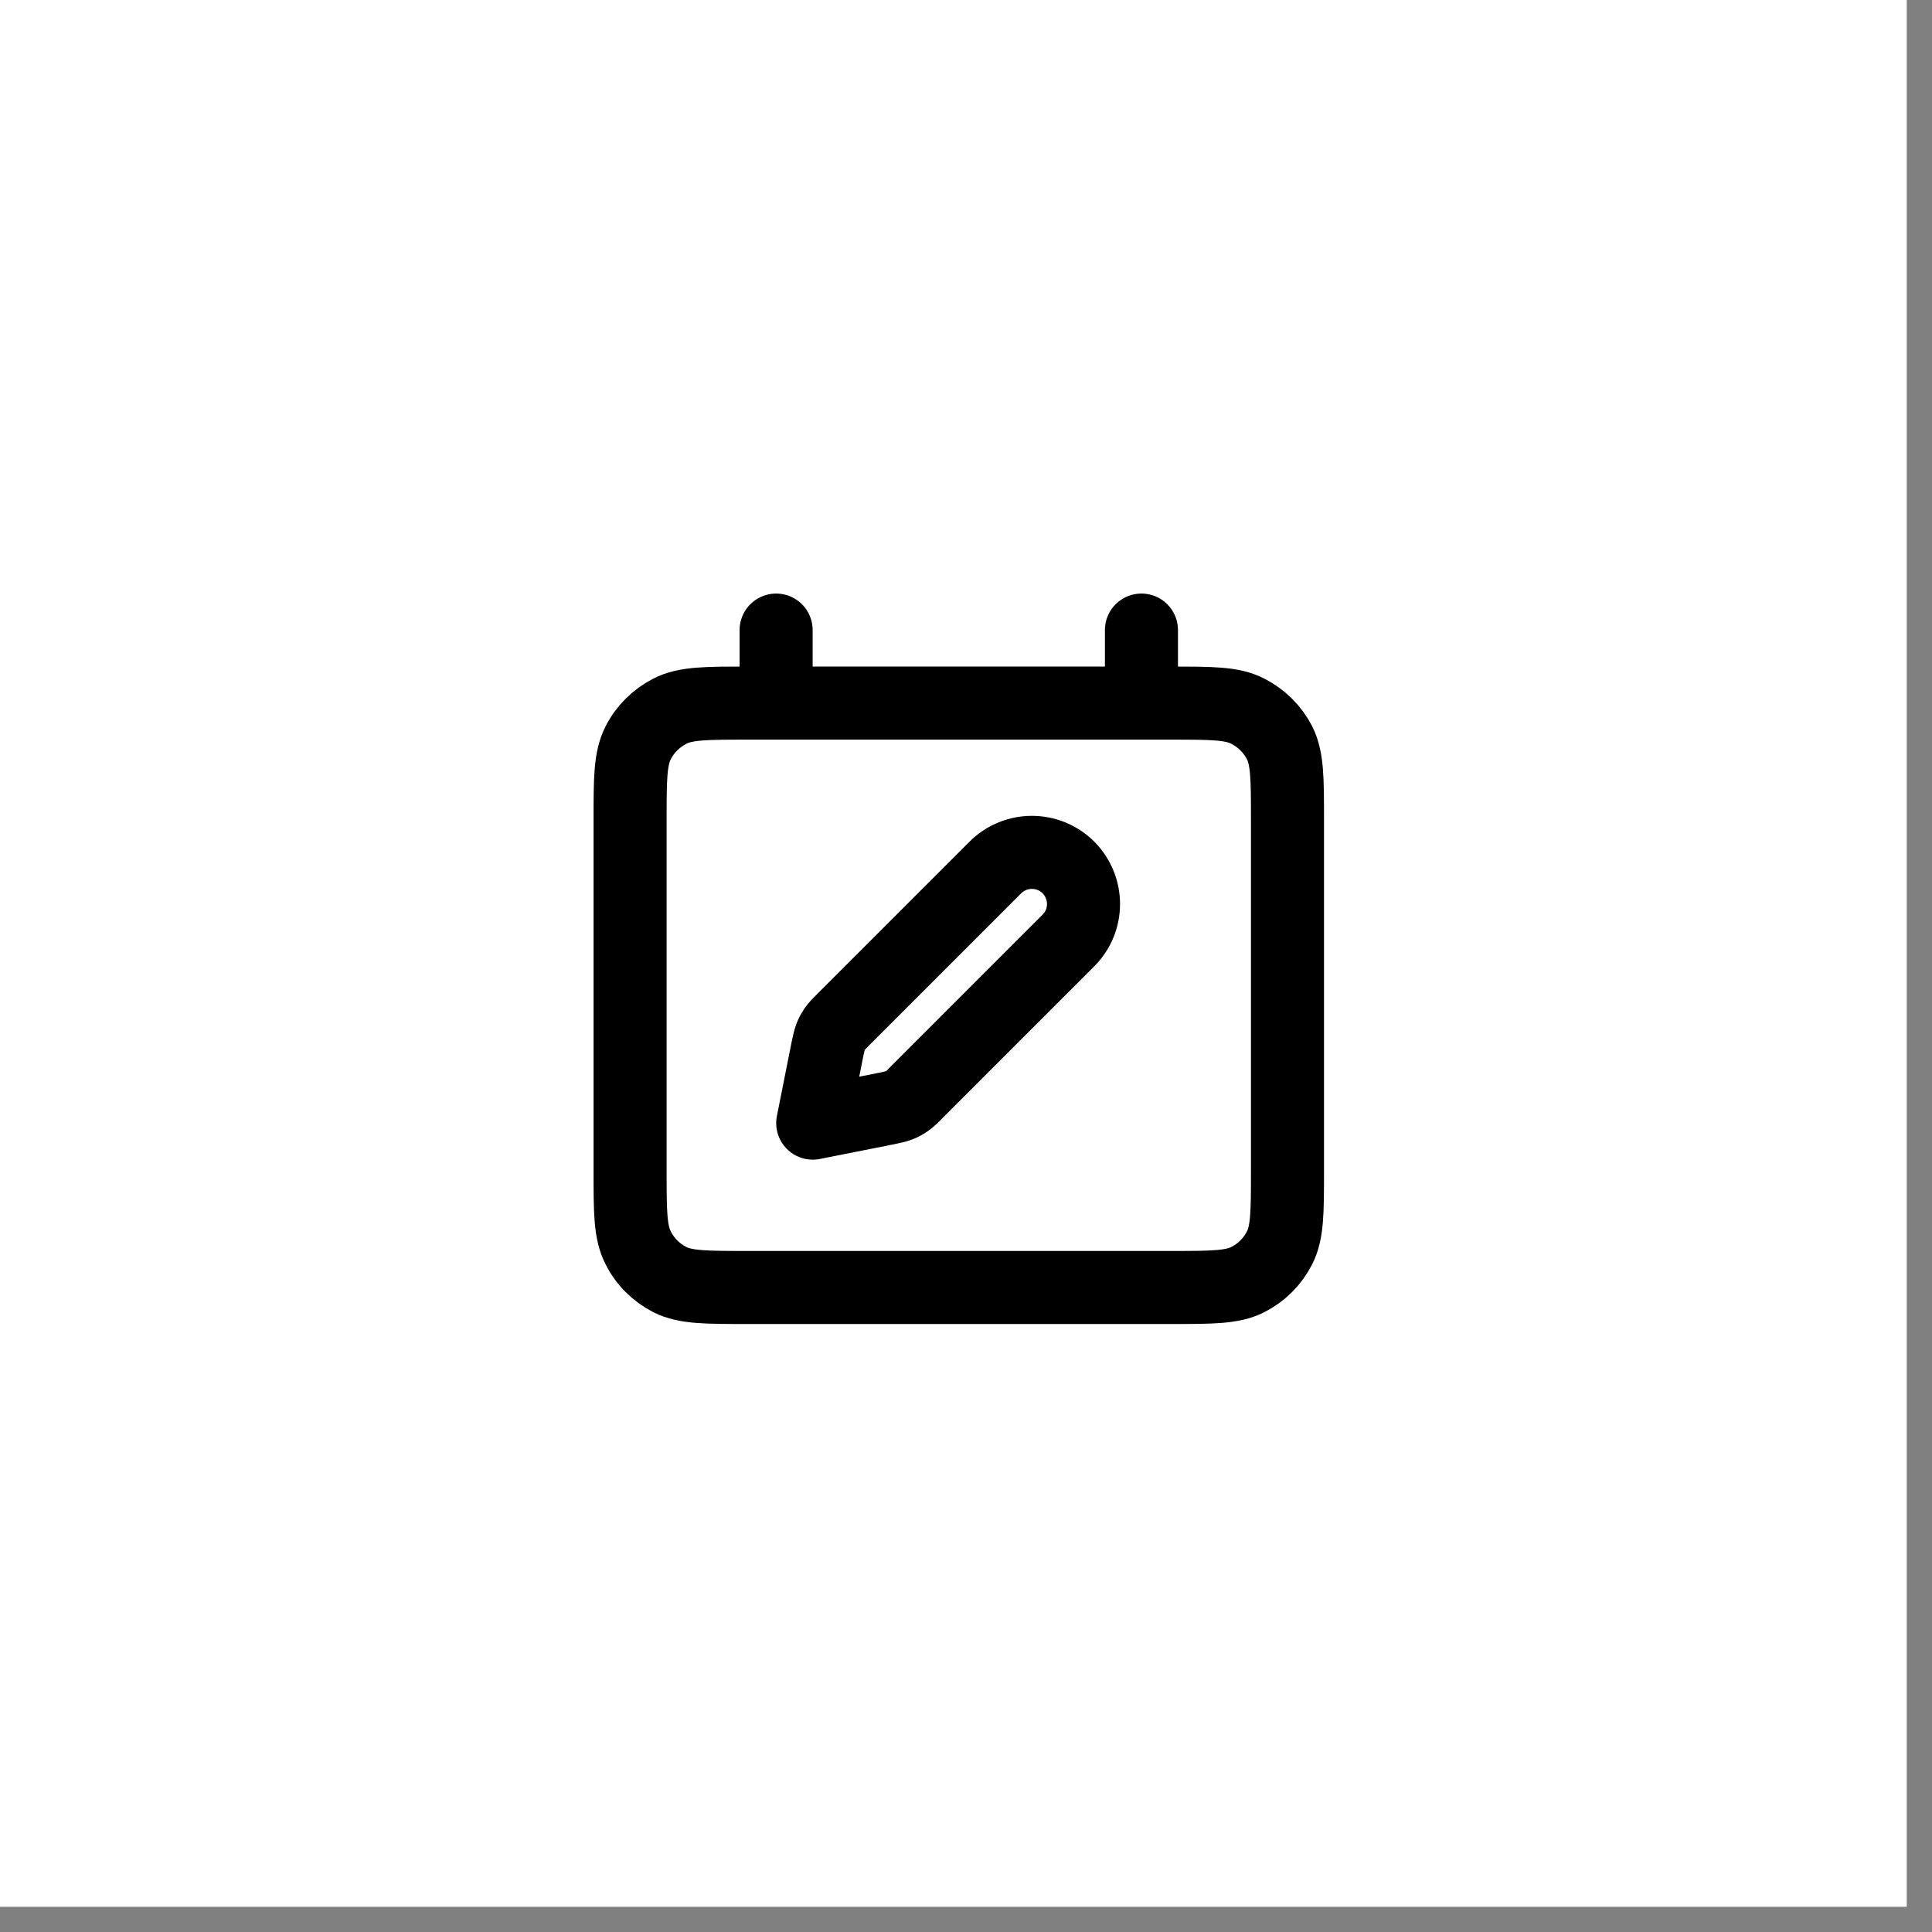
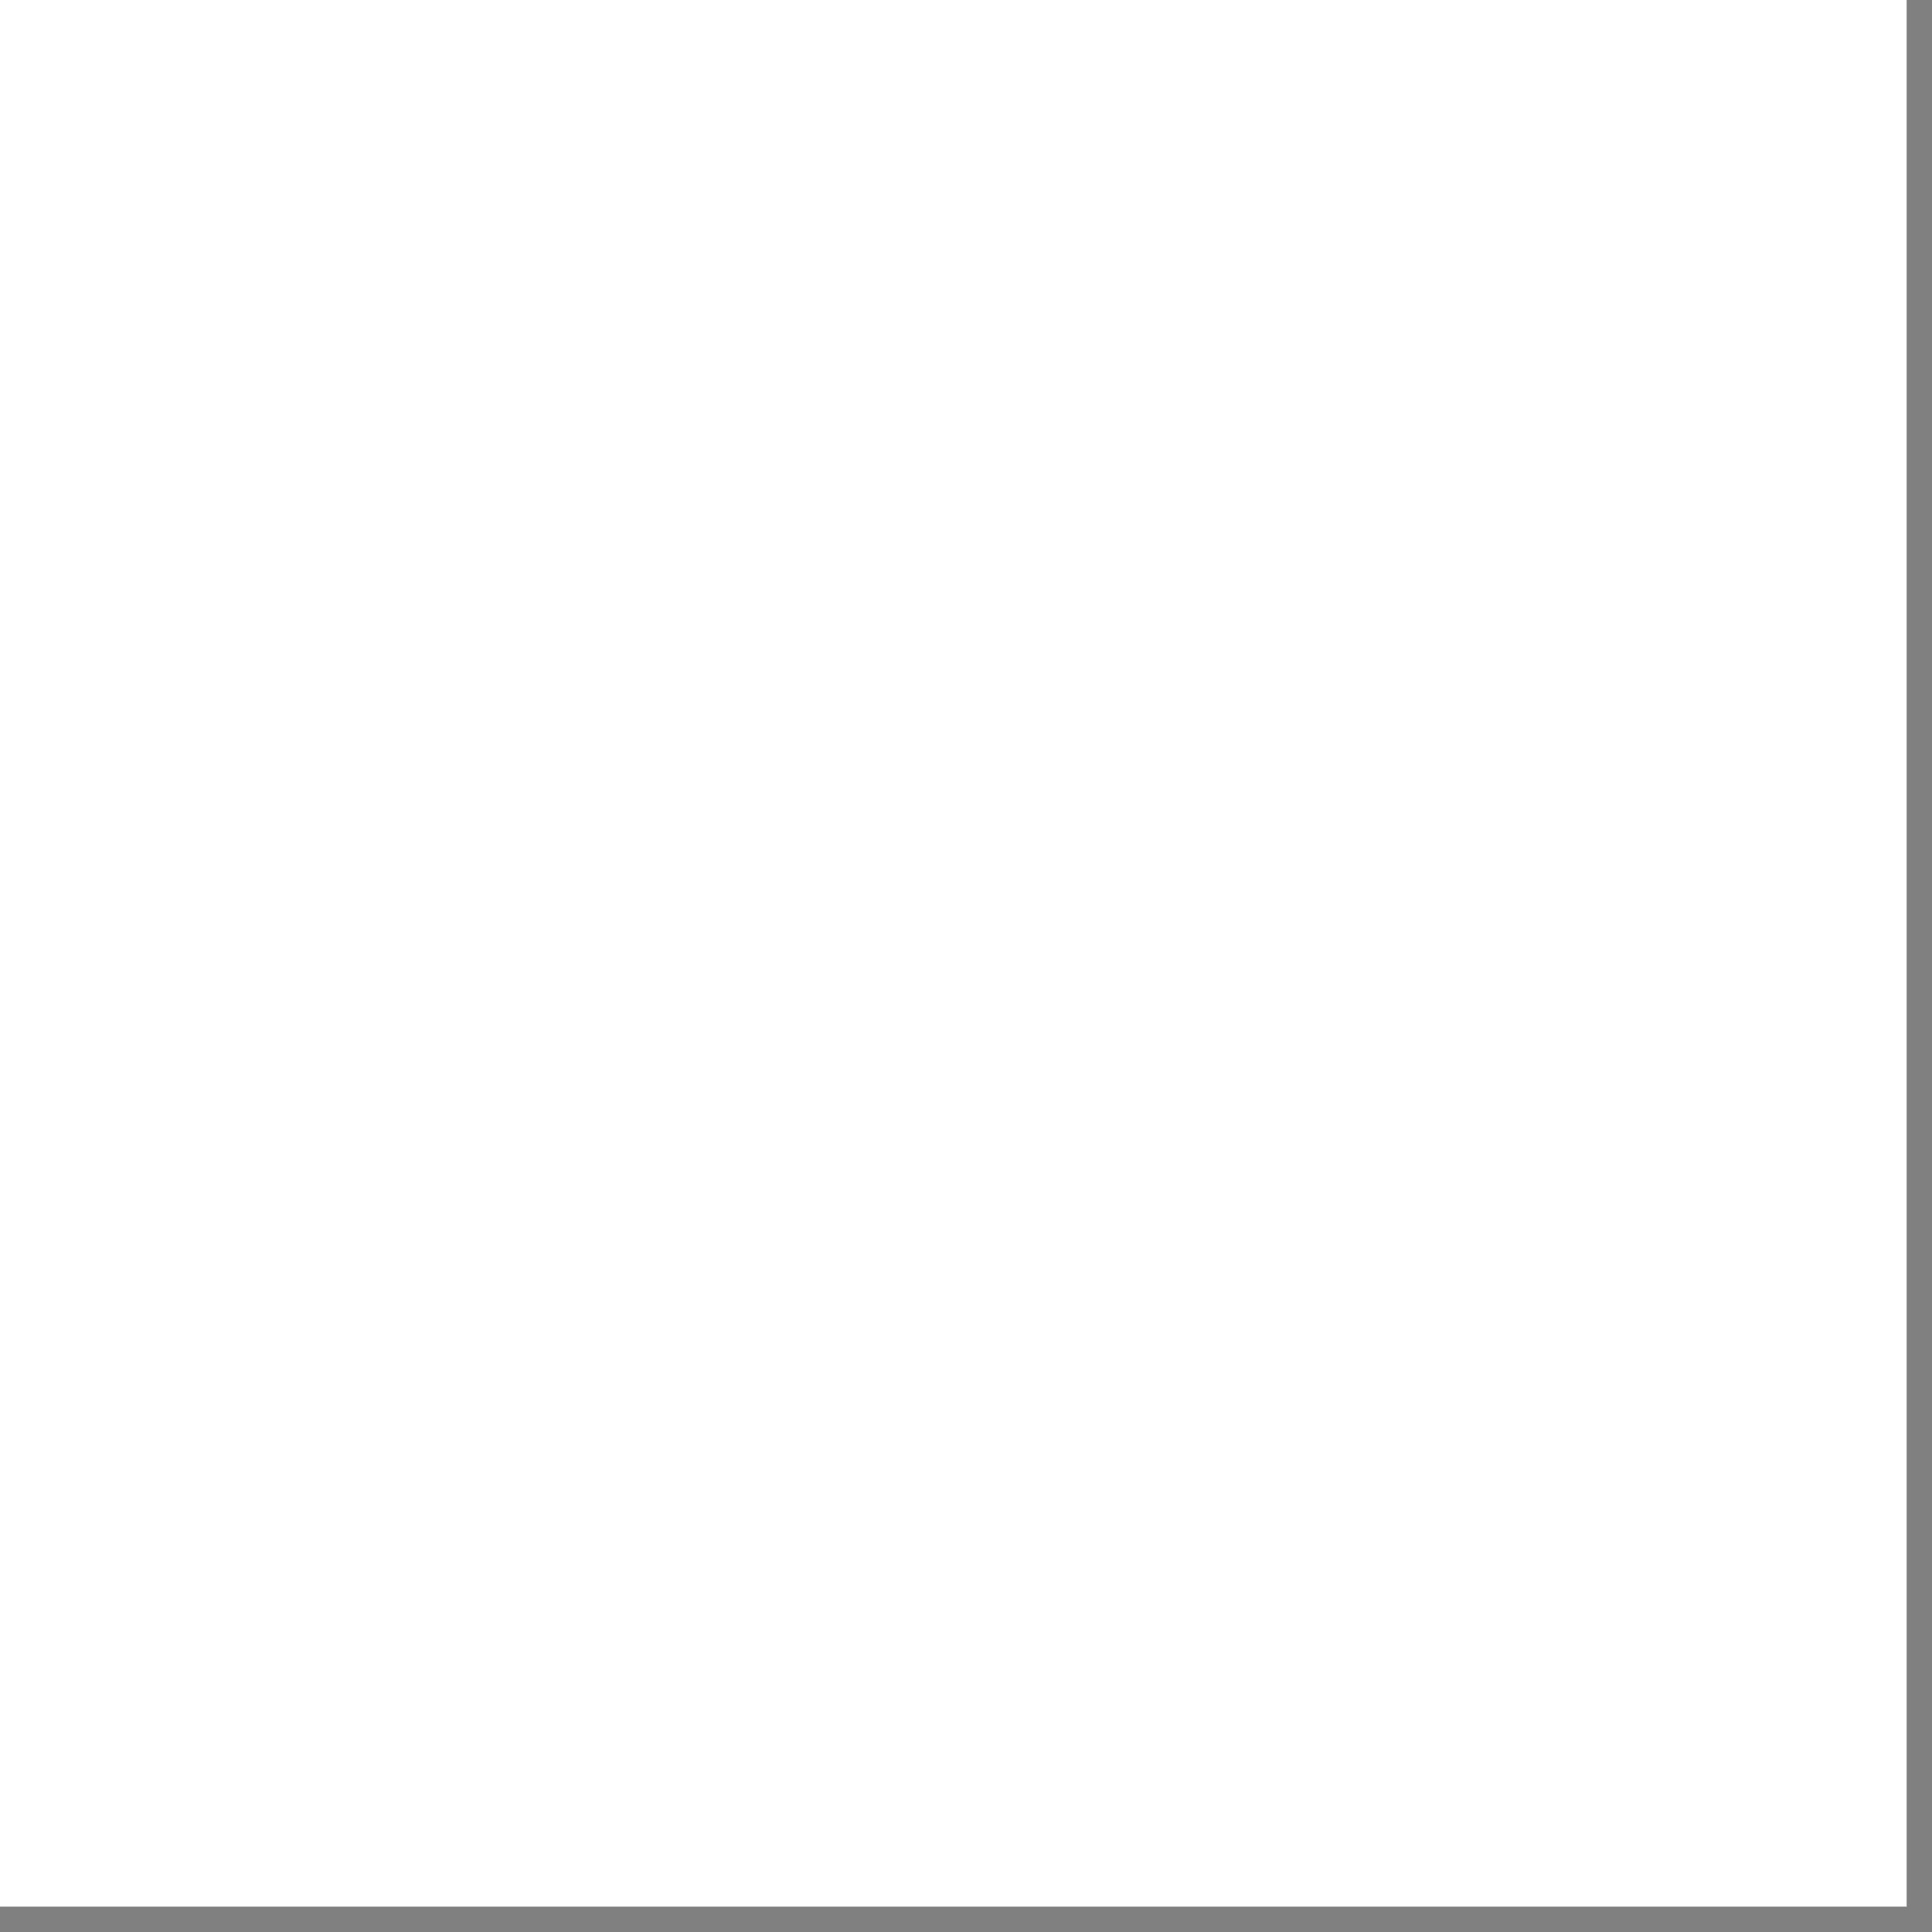
<svg xmlns="http://www.w3.org/2000/svg" version="1.0" preserveAspectRatio="xMidYMid meet" height="50" viewBox="0 0 37.5 37.5" zoomAndPan="magnify" width="50">
  <rect x="0" y="0" width="37.5" height="37.5" fill="#808080" stroke="none" />
  <defs>
    <clipPath id="a615d24599">
      <path clip-rule="nonzero" d="M 0 0 L 37.008 0 L 37.008 37.008 L 0 37.008 Z M 0 0" />
    </clipPath>
  </defs>
  <g clip-path="url(#a615d24599)">
    <path fill-rule="nonzero" fill-opacity="1" d="M 0 0 L 37.008 0 L 37.008 37.008 L 0 37.008 Z M 0 0" fill="#ffffff" />
-     <path fill-rule="nonzero" fill-opacity="1" d="M 0 0 L 37.008 0 L 37.008 37.008 L 0 37.008 Z M 0 0" fill="#ffffff" />
  </g>
-   <path stroke-miterlimit="4" stroke-opacity="1" stroke-width="2" stroke="#000000" d="M 6.998 3 L 6.998 4.999 M 16.999 3 L 16.999 4.999 M 6.199 20.997 L 17.798 20.997 C 18.921 20.997 19.483 20.997 19.907 20.783 C 20.287 20.59 20.59 20.287 20.783 19.907 C 20.997 19.483 20.997 18.921 20.997 17.798 L 20.997 8.199 C 20.997 7.081 20.997 6.519 20.783 6.089 C 20.59 5.715 20.287 5.412 19.907 5.219 C 19.483 4.999 18.921 4.999 17.798 4.999 L 6.199 4.999 C 5.081 4.999 4.52 4.999 4.09 5.219 C 3.716 5.412 3.407 5.715 3.22 6.089 C 3 6.519 3 7.081 3 8.199 L 3 17.798 C 3 18.921 3 19.483 3.22 19.907 C 3.407 20.287 3.716 20.59 4.09 20.783 C 4.52 20.997 5.081 20.997 6.199 20.997 Z M 8 16.498 L 10.027 16.096 C 10.203 16.057 10.291 16.041 10.374 16.008 C 10.446 15.98 10.517 15.942 10.578 15.898 C 10.649 15.848 10.715 15.788 10.842 15.655 L 15 11.497 C 15.551 10.947 15.551 10.054 15 9.498 C 14.449 8.948 13.552 8.948 13.001 9.498 L 8.843 13.656 C 8.716 13.783 8.65 13.849 8.601 13.921 C 8.557 13.987 8.518 14.053 8.49 14.13 C 8.457 14.212 8.441 14.301 8.402 14.477 Z M 8 16.498" stroke-linejoin="round" fill="none" transform="matrix(0.709, 0, 0, 0.709, 10.103, 10.103)" stroke-linecap="round" />
</svg>